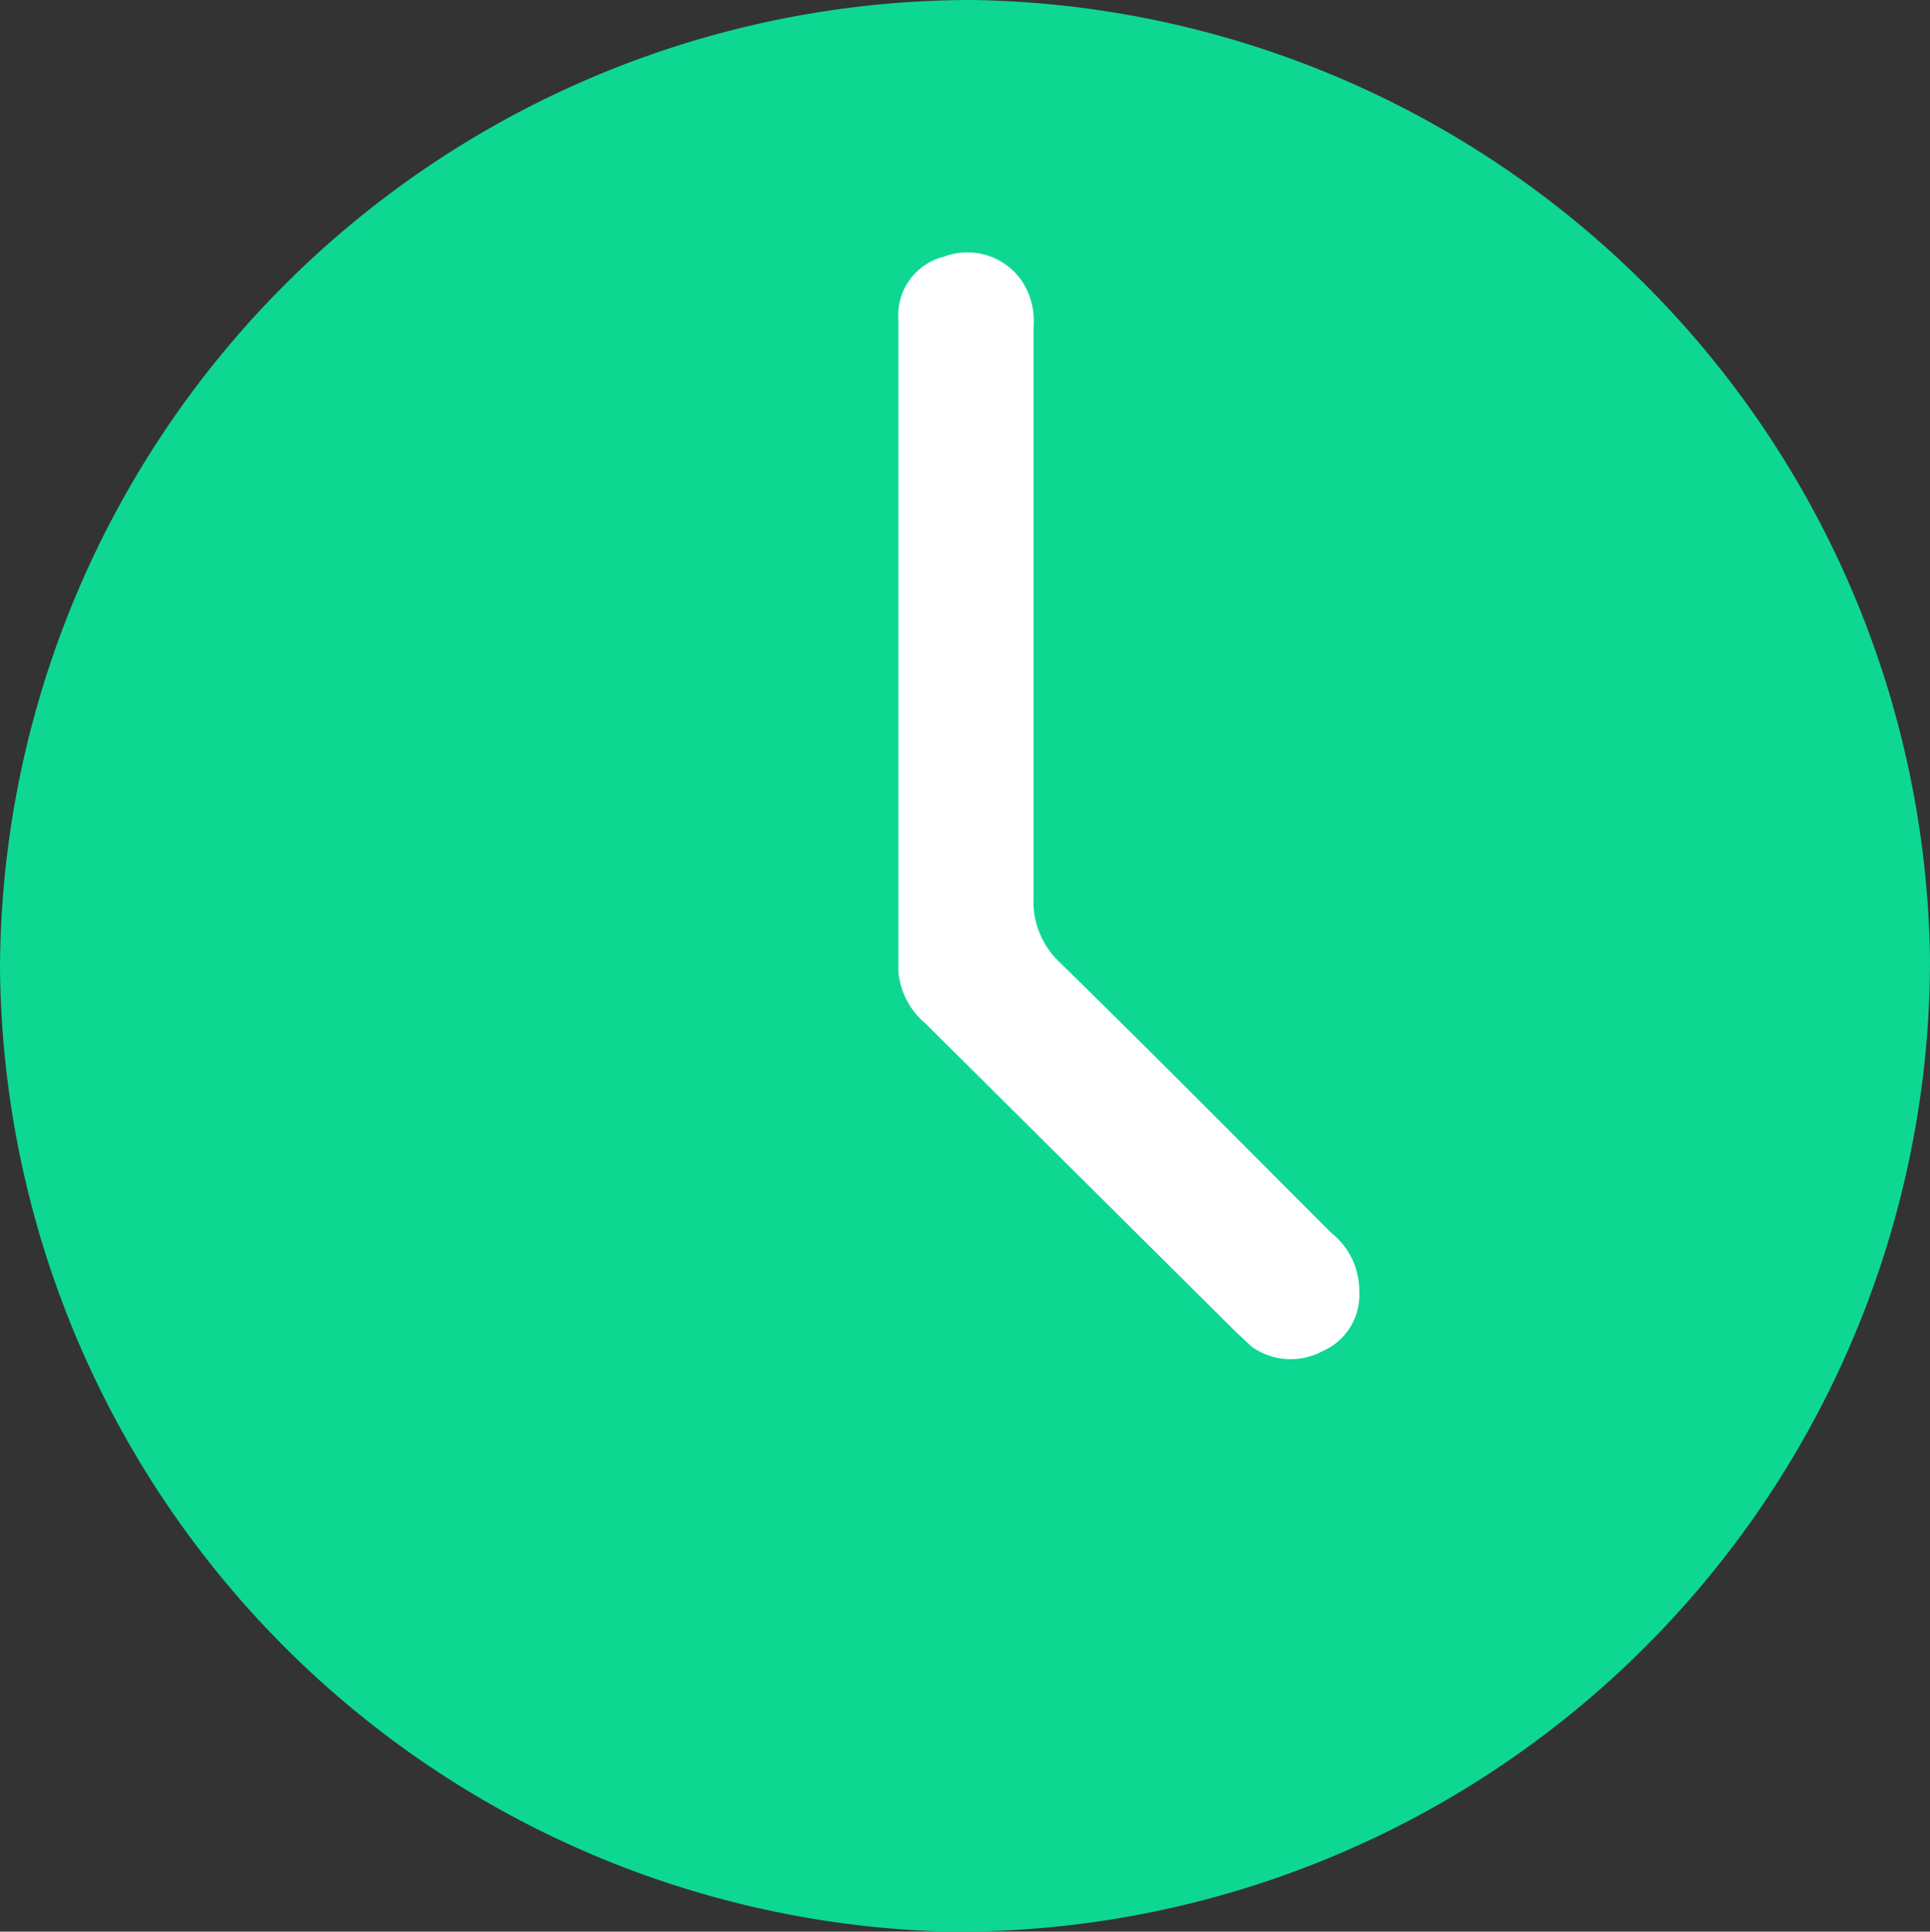
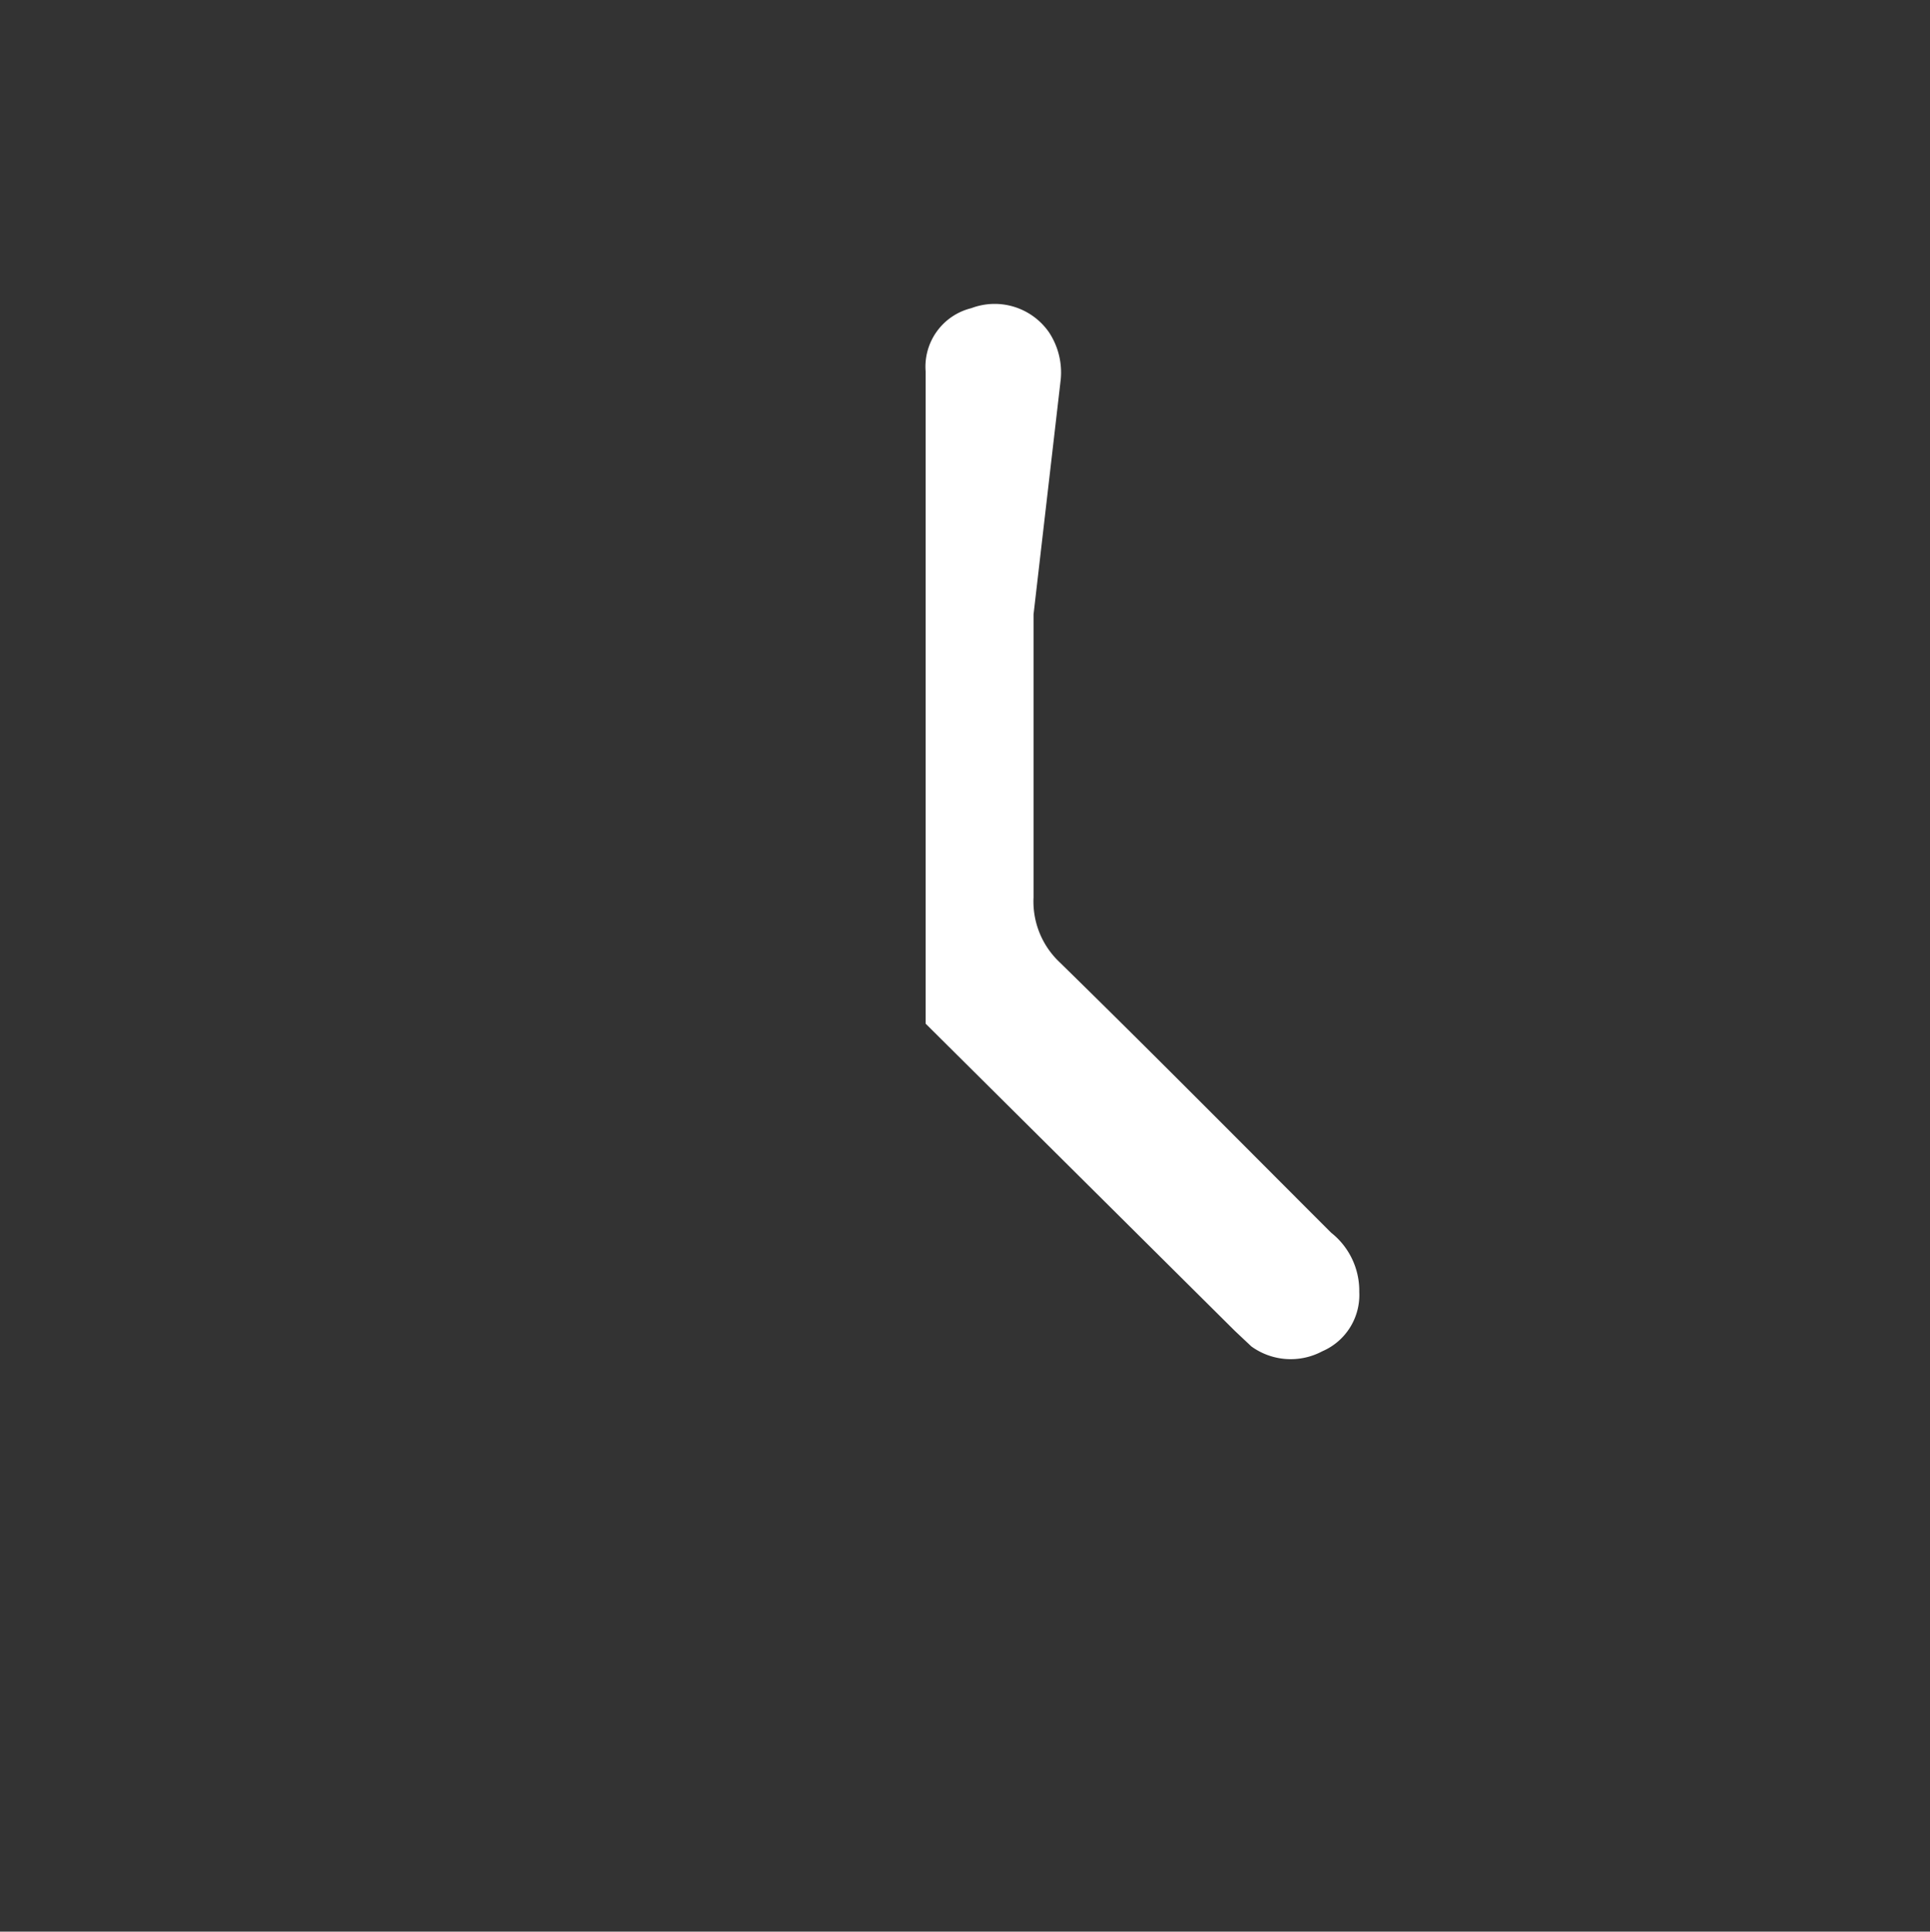
<svg xmlns="http://www.w3.org/2000/svg" viewBox="0 0 19.85 19.87">
  <rect x="0" y="0" width="19.85" height="19.87" fill="#333333" stroke="none" />
  <defs>
    <style>.cls-1{fill:#0ed792;}.cls-2{fill:#fff;}</style>
  </defs>
  <g id="レイヤー_2" data-name="レイヤー 2">
    <g id="Workstyle_Innovation" data-name="Workstyle Innovation">
-       <path class="cls-1" d="M0,9.94a10,10,0,0,0,9.76,9.93,10,10,0,0,0,10.09-10A10,10,0,0,0,10,0,10,10,0,0,0,0,9.94Z" />
-       <path class="cls-2" d="M10.63,6.32c0,1,0,1.94,0,2.91a.86.86,0,0,0,.27.67c.94.92,1.86,1.85,2.79,2.78a.76.76,0,0,1,.29.61.63.63,0,0,1-.38.61.69.69,0,0,1-.73-.05l-.17-.16L9.52,10.53A.79.79,0,0,1,9.24,10c0-2.23,0-4.47,0-6.71a.62.62,0,0,1,.47-.65.68.68,0,0,1,.8.25.75.75,0,0,1,.12.48Z" />
+       <path class="cls-2" d="M10.63,6.32c0,1,0,1.94,0,2.91a.86.86,0,0,0,.27.67c.94.92,1.86,1.85,2.79,2.78a.76.76,0,0,1,.29.61.63.63,0,0,1-.38.61.69.69,0,0,1-.73-.05l-.17-.16L9.52,10.53c0-2.23,0-4.47,0-6.71a.62.62,0,0,1,.47-.65.68.68,0,0,1,.8.25.75.75,0,0,1,.12.48Z" />
    </g>
  </g>
</svg>